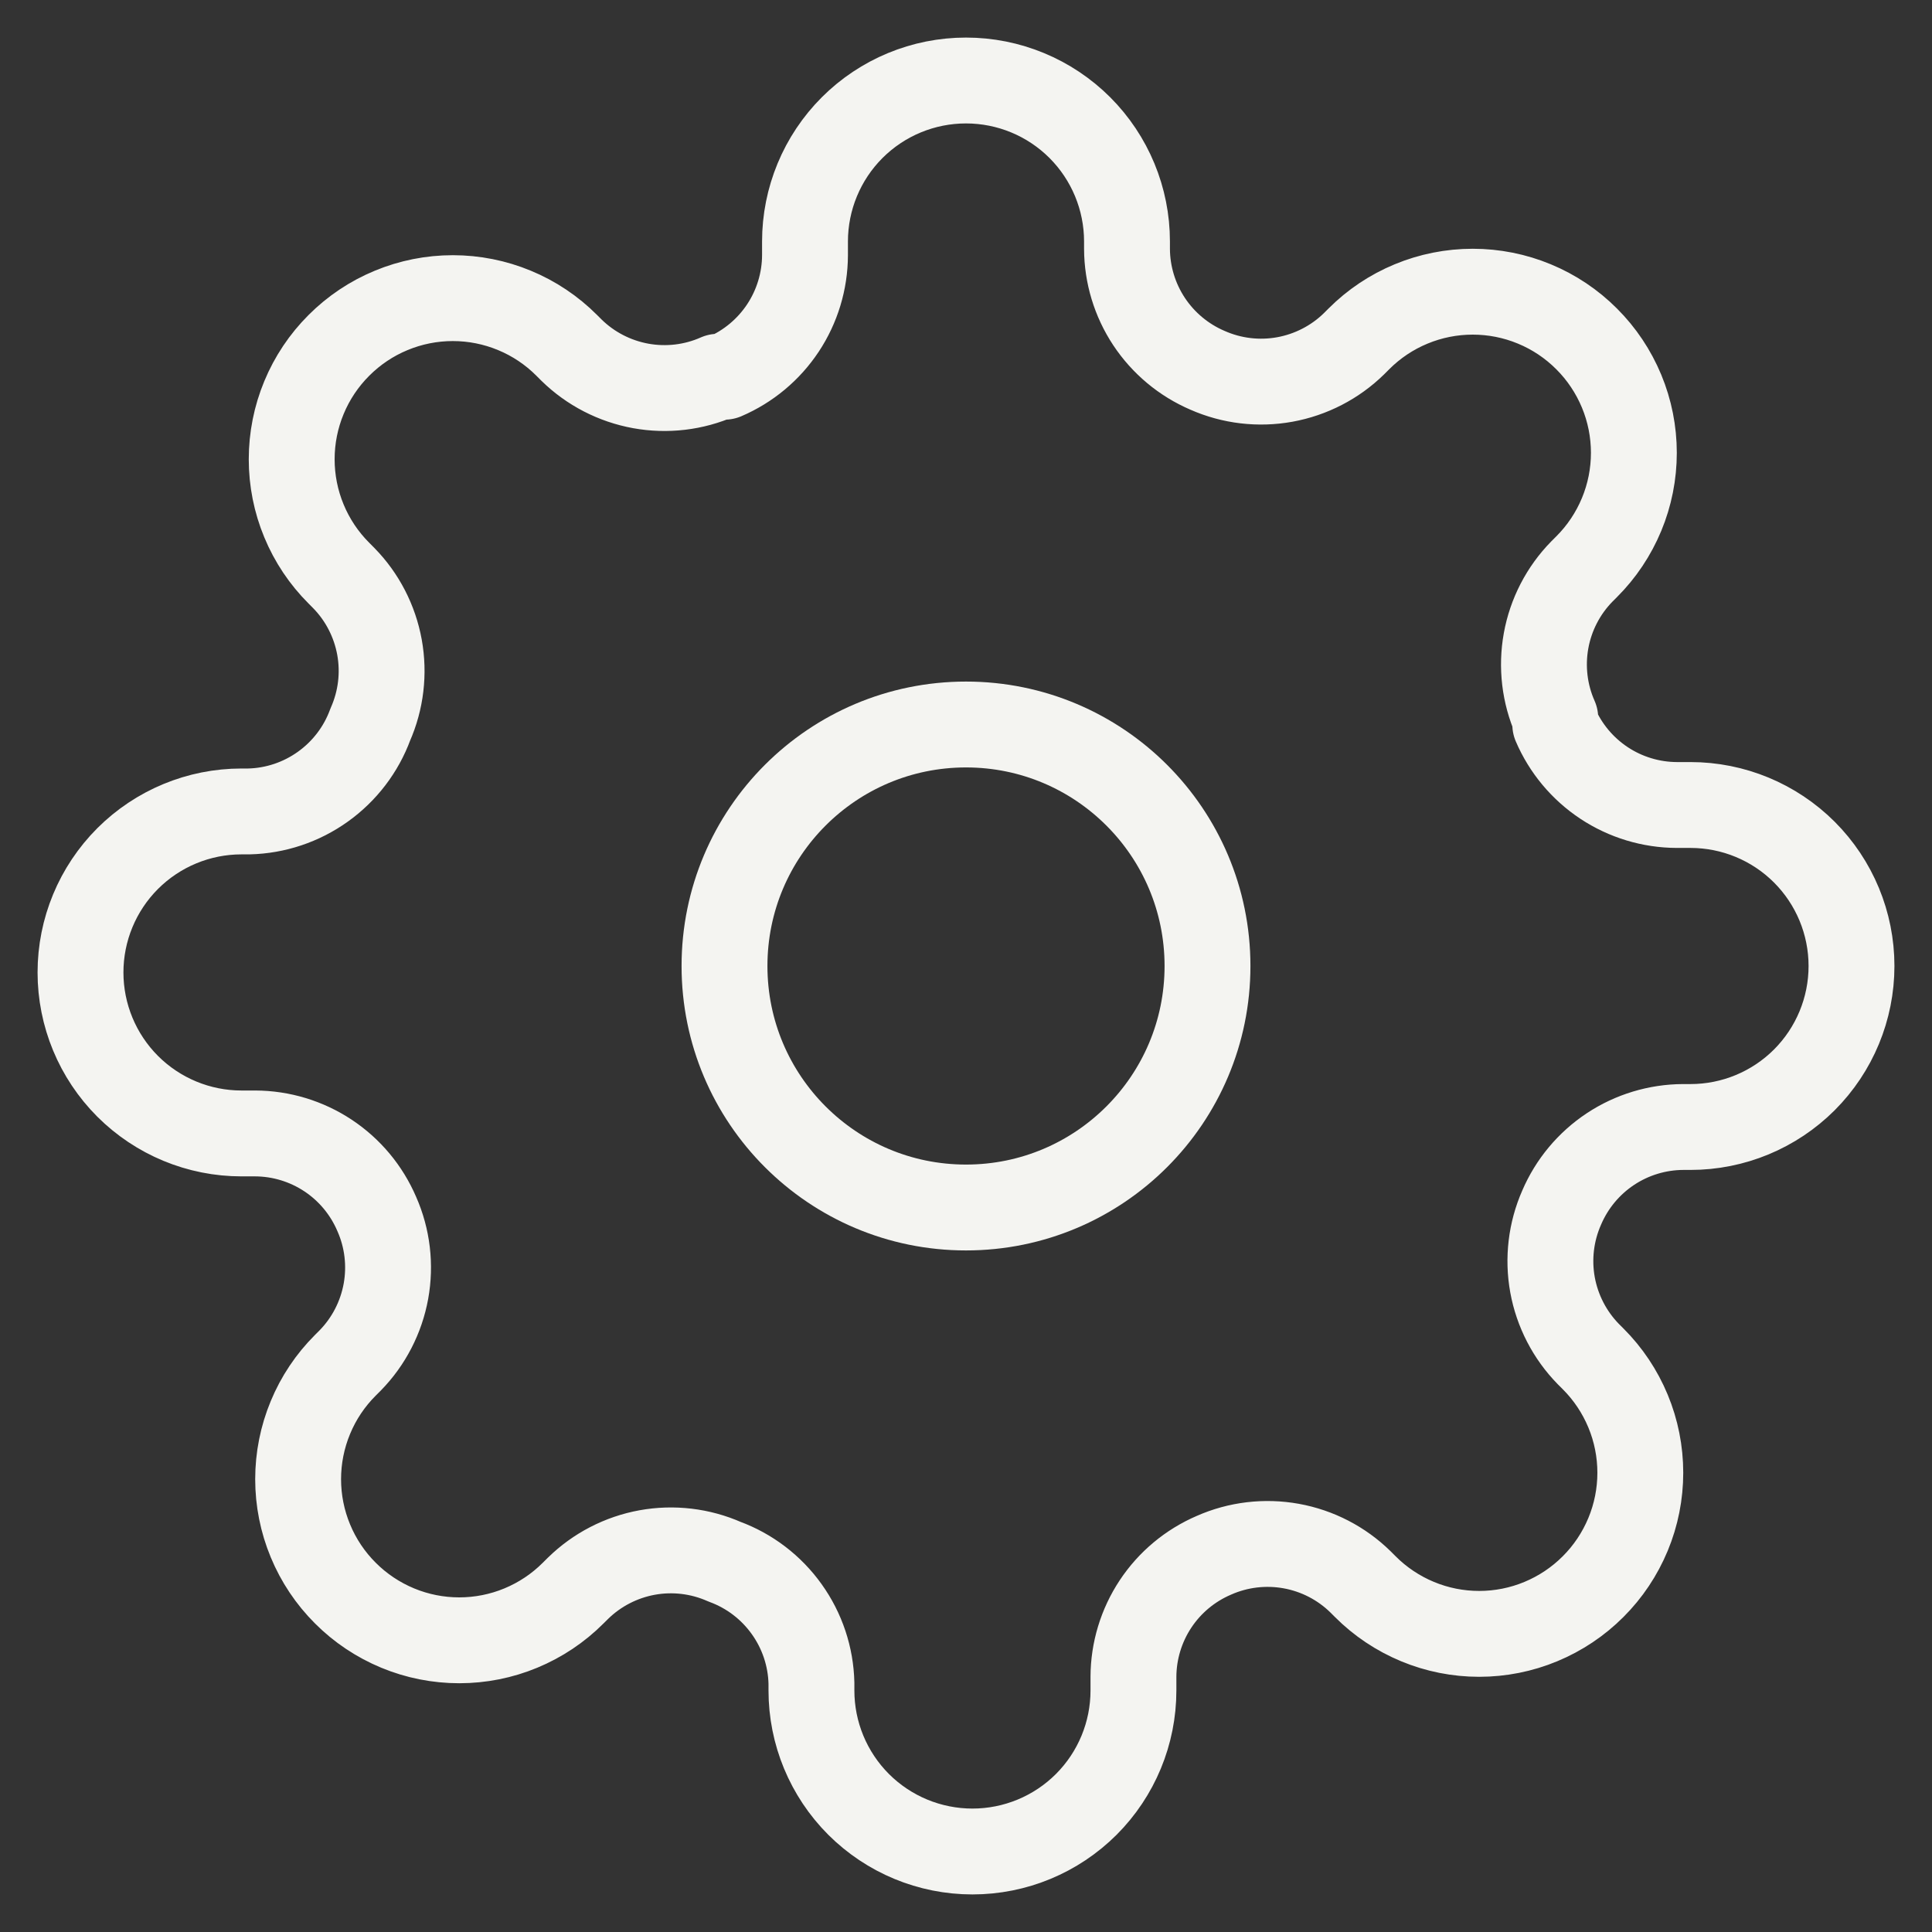
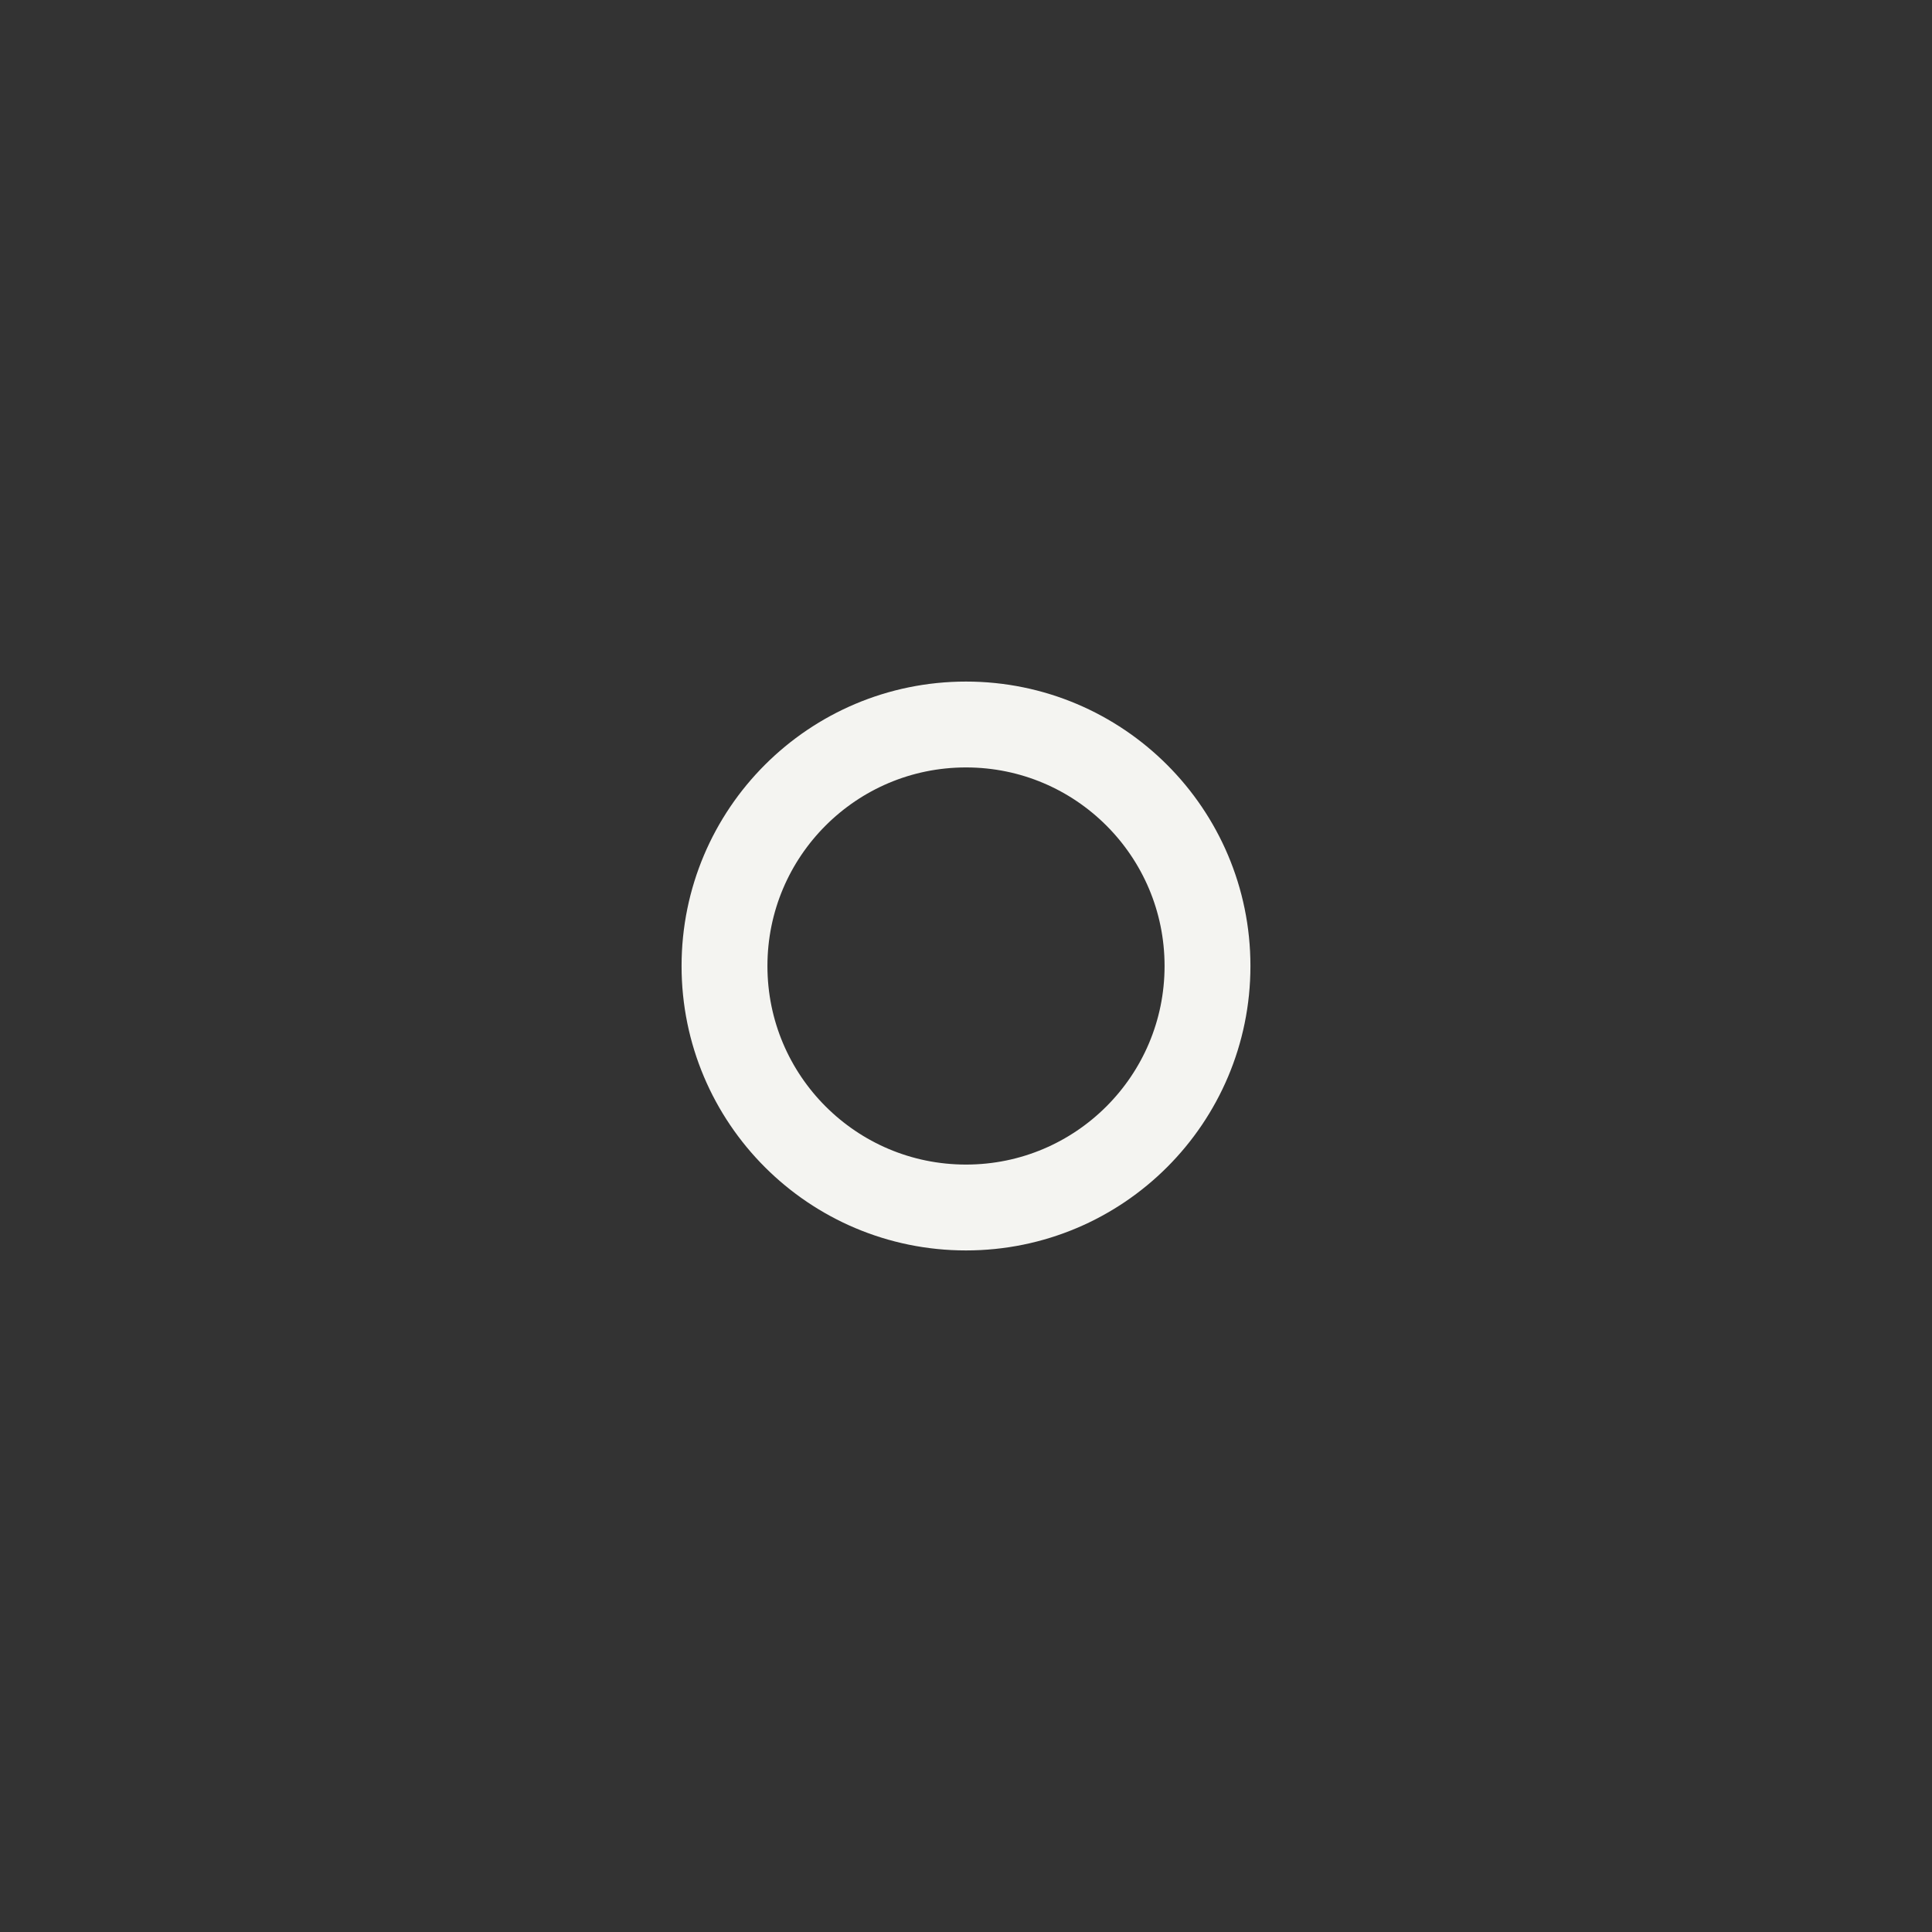
<svg xmlns="http://www.w3.org/2000/svg" width="45" height="45" viewBox="0 0 45 45" fill="none">
  <rect x="0" y="0" width="45" height="45" fill="#333333" stroke="none" />
  <path d="M22.5 28.125C25.607 28.125 28.125 25.607 28.125 22.5C28.125 19.393 25.607 16.875 22.5 16.875C19.393 16.875 16.875 19.393 16.875 22.5C16.875 25.607 19.393 28.125 22.5 28.125Z" stroke="#F4F4F1" stroke-width="2" stroke-linecap="round" stroke-linejoin="round" />
-   <path d="M36.375 28.125C36.125 28.691 36.051 29.318 36.161 29.926C36.272 30.534 36.562 31.096 36.994 31.538L37.106 31.65C37.455 31.998 37.731 32.412 37.92 32.867C38.109 33.322 38.206 33.81 38.206 34.303C38.206 34.796 38.109 35.284 37.92 35.739C37.731 36.194 37.455 36.608 37.106 36.956C36.758 37.305 36.344 37.581 35.889 37.77C35.434 37.959 34.946 38.056 34.453 38.056C33.96 38.056 33.472 37.959 33.017 37.77C32.562 37.581 32.148 37.305 31.8 36.956L31.688 36.844C31.246 36.411 30.684 36.121 30.076 36.011C29.468 35.901 28.84 35.975 28.275 36.225C27.72 36.463 27.247 36.857 26.914 37.36C26.581 37.863 26.402 38.453 26.4 39.056V39.375C26.4 40.37 26.005 41.323 25.302 42.027C24.598 42.73 23.645 43.125 22.65 43.125C21.655 43.125 20.702 42.73 19.998 42.027C19.295 41.323 18.9 40.37 18.9 39.375V39.206C18.886 38.586 18.685 37.984 18.323 37.479C17.962 36.974 17.458 36.589 16.875 36.375C16.309 36.125 15.682 36.051 15.074 36.161C14.466 36.272 13.904 36.562 13.463 36.994L13.35 37.106C13.002 37.455 12.588 37.731 12.133 37.92C11.678 38.109 11.19 38.206 10.697 38.206C10.204 38.206 9.716 38.109 9.261 37.92C8.806 37.731 8.392 37.455 8.044 37.106C7.695 36.758 7.418 36.344 7.23 35.889C7.041 35.434 6.944 34.946 6.944 34.453C6.944 33.96 7.041 33.472 7.23 33.017C7.418 32.562 7.695 32.148 8.044 31.8L8.156 31.688C8.589 31.246 8.878 30.684 8.989 30.076C9.099 29.468 9.025 28.84 8.775 28.275C8.537 27.72 8.143 27.247 7.64 26.914C7.137 26.581 6.547 26.402 5.944 26.4H5.625C4.63 26.4 3.677 26.005 2.973 25.302C2.27 24.598 1.875 23.645 1.875 22.65C1.875 21.655 2.27 20.702 2.973 19.998C3.677 19.295 4.63 18.9 5.625 18.9H5.794C6.414 18.886 7.016 18.685 7.521 18.323C8.026 17.962 8.411 17.458 8.625 16.875C8.875 16.309 8.949 15.682 8.839 15.074C8.728 14.466 8.439 13.904 8.006 13.463L7.894 13.35C7.545 13.002 7.268 12.588 7.08 12.133C6.891 11.678 6.794 11.19 6.794 10.697C6.794 10.204 6.891 9.716 7.08 9.261C7.268 8.806 7.545 8.392 7.894 8.044C8.242 7.695 8.656 7.418 9.111 7.23C9.566 7.041 10.054 6.944 10.547 6.944C11.04 6.944 11.528 7.041 11.983 7.23C12.438 7.418 12.852 7.695 13.2 8.044L13.312 8.156C13.754 8.589 14.316 8.878 14.924 8.989C15.532 9.099 16.16 9.025 16.725 8.775H16.875C17.43 8.537 17.902 8.143 18.236 7.64C18.569 7.137 18.748 6.547 18.75 5.944V5.625C18.75 4.63 19.145 3.677 19.848 2.973C20.552 2.27 21.505 1.875 22.5 1.875C23.495 1.875 24.448 2.27 25.152 2.973C25.855 3.677 26.25 4.63 26.25 5.625V5.794C26.252 6.397 26.431 6.987 26.764 7.49C27.098 7.993 27.57 8.387 28.125 8.625C28.691 8.875 29.318 8.949 29.926 8.839C30.534 8.728 31.096 8.439 31.538 8.006L31.65 7.894C31.998 7.545 32.412 7.268 32.867 7.08C33.322 6.891 33.81 6.794 34.303 6.794C34.796 6.794 35.284 6.891 35.739 7.08C36.194 7.268 36.608 7.545 36.956 7.894C37.305 8.242 37.581 8.656 37.77 9.111C37.959 9.566 38.056 10.054 38.056 10.547C38.056 11.04 37.959 11.528 37.77 11.983C37.581 12.438 37.305 12.852 36.956 13.2L36.844 13.312C36.411 13.754 36.121 14.316 36.011 14.924C35.901 15.532 35.975 16.16 36.225 16.725V16.875C36.463 17.43 36.857 17.902 37.36 18.236C37.863 18.569 38.453 18.748 39.056 18.75H39.375C40.37 18.75 41.323 19.145 42.027 19.848C42.73 20.552 43.125 21.505 43.125 22.5C43.125 23.495 42.73 24.448 42.027 25.152C41.323 25.855 40.37 26.25 39.375 26.25H39.206C38.603 26.252 38.013 26.431 37.51 26.764C37.007 27.098 36.613 27.57 36.375 28.125Z" stroke="#F4F4F1" stroke-width="2" stroke-linecap="round" stroke-linejoin="round" />
</svg>